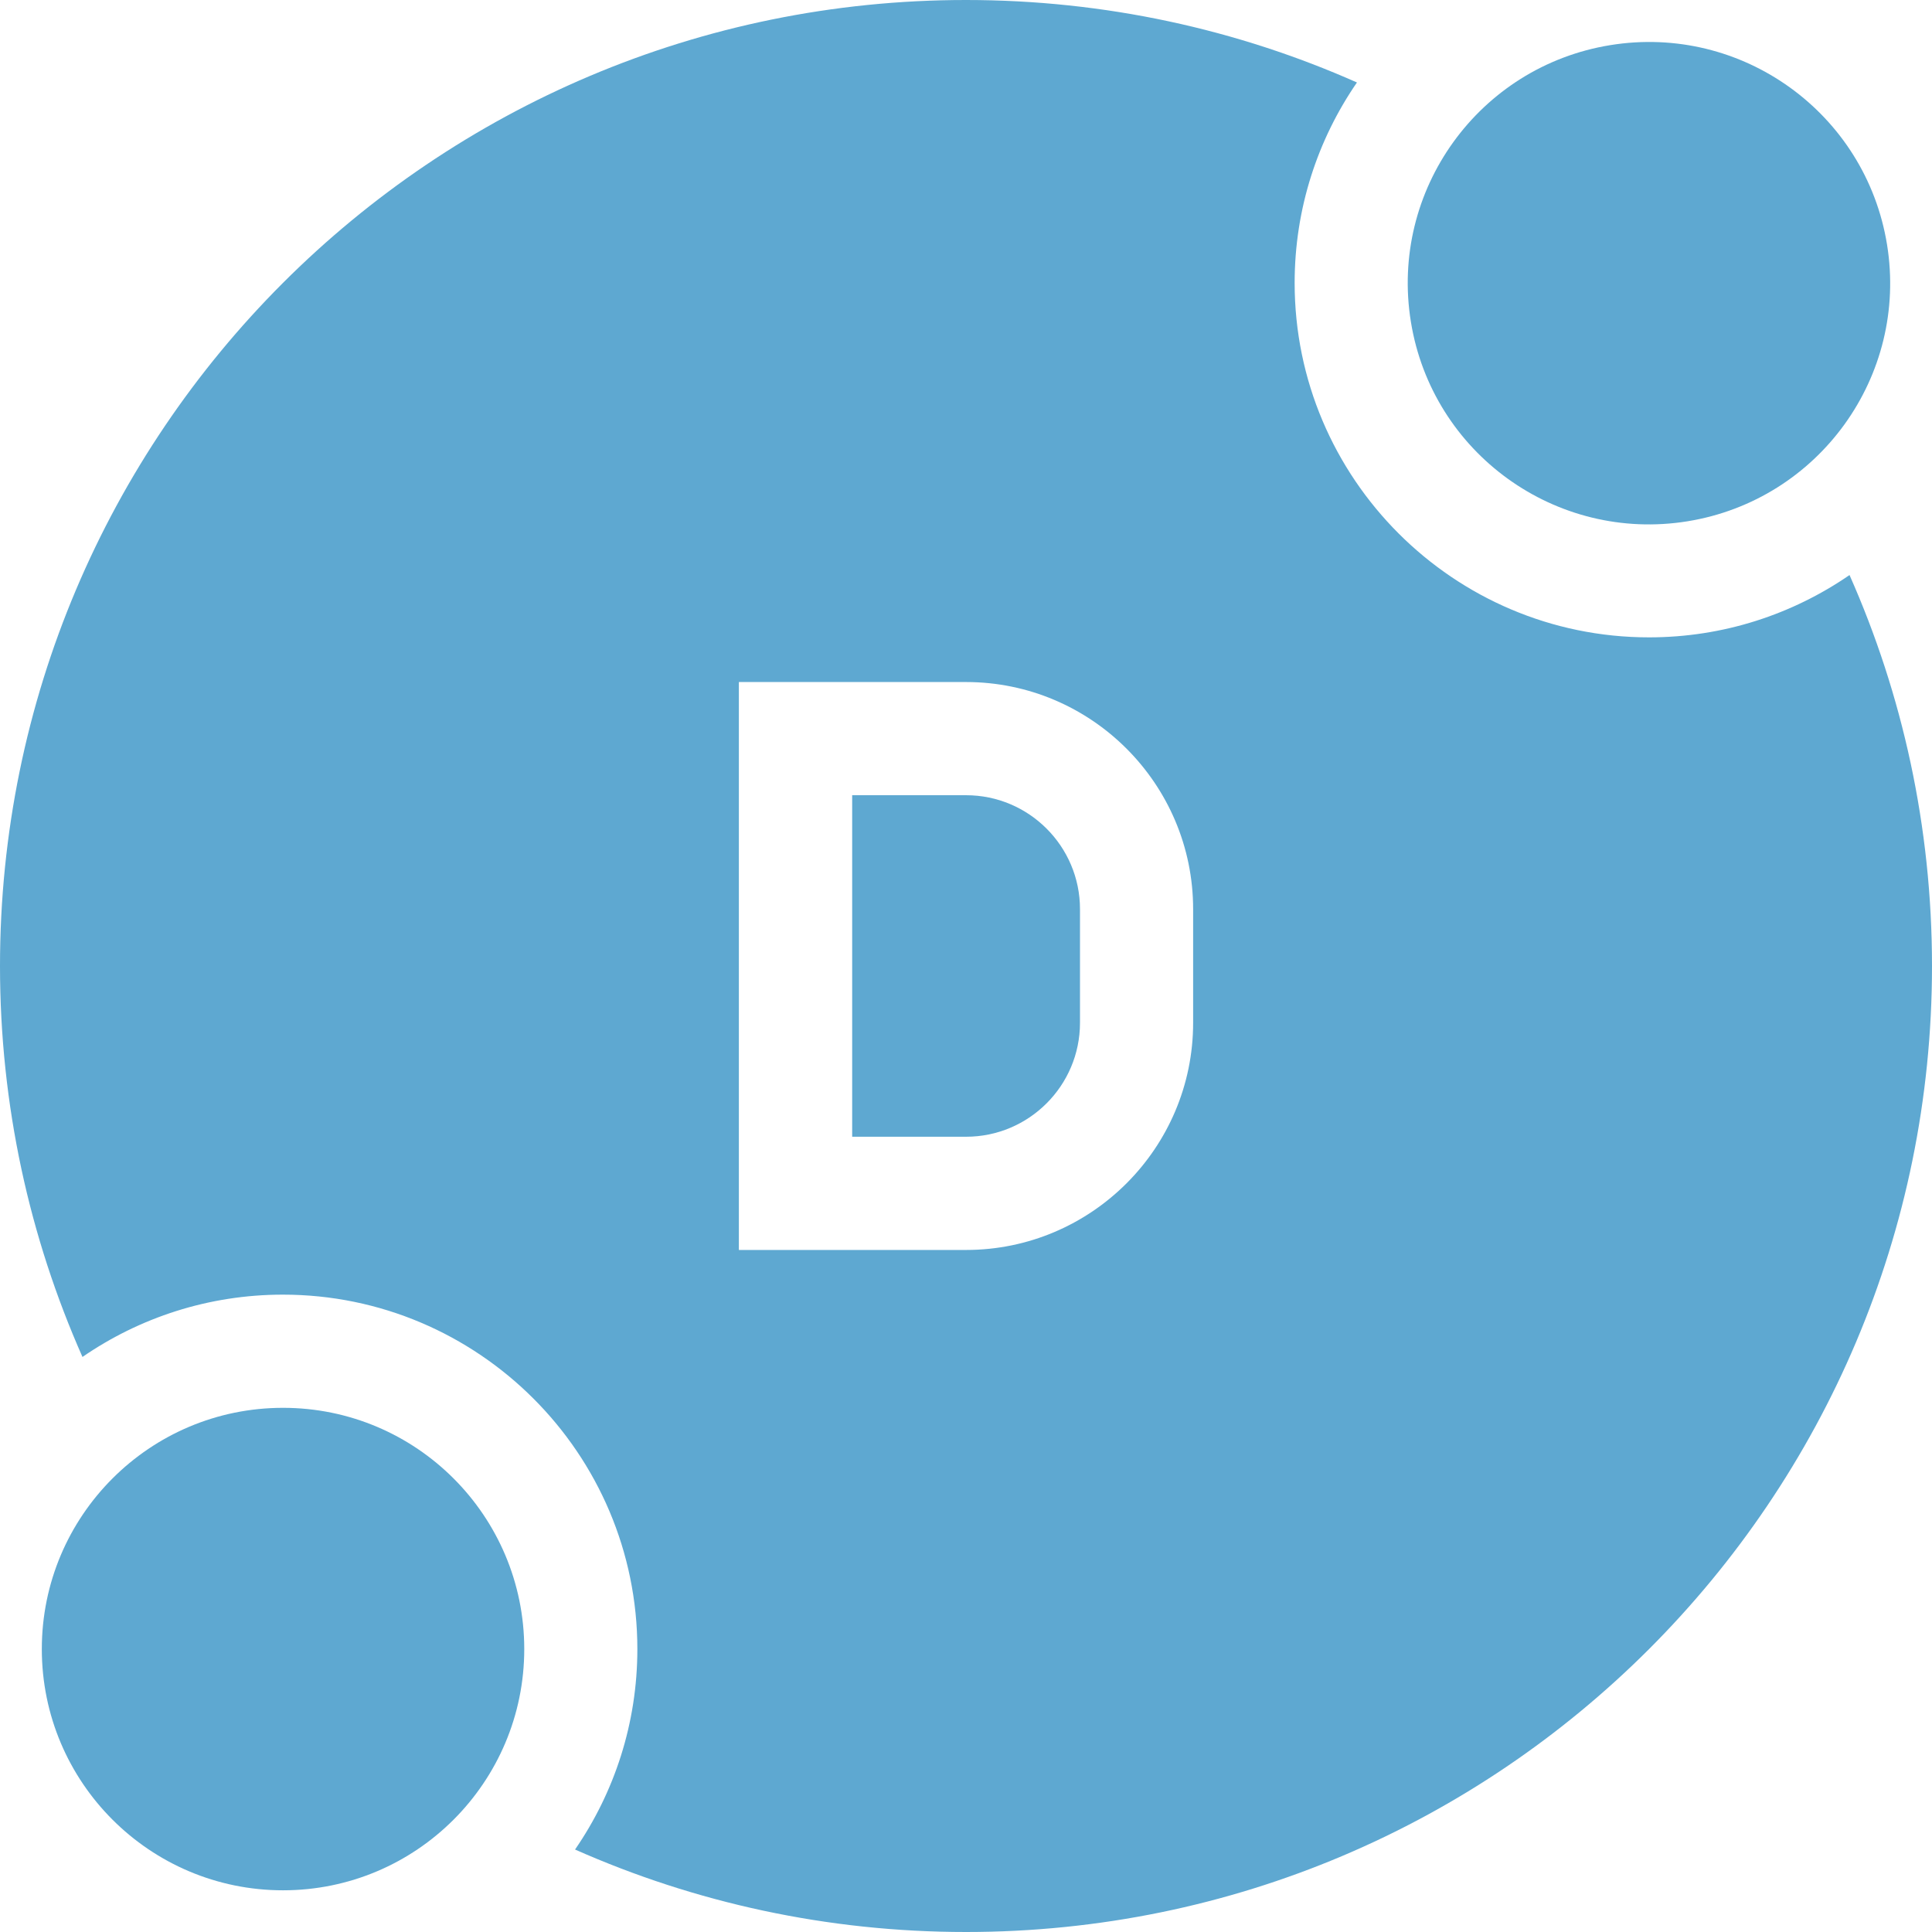
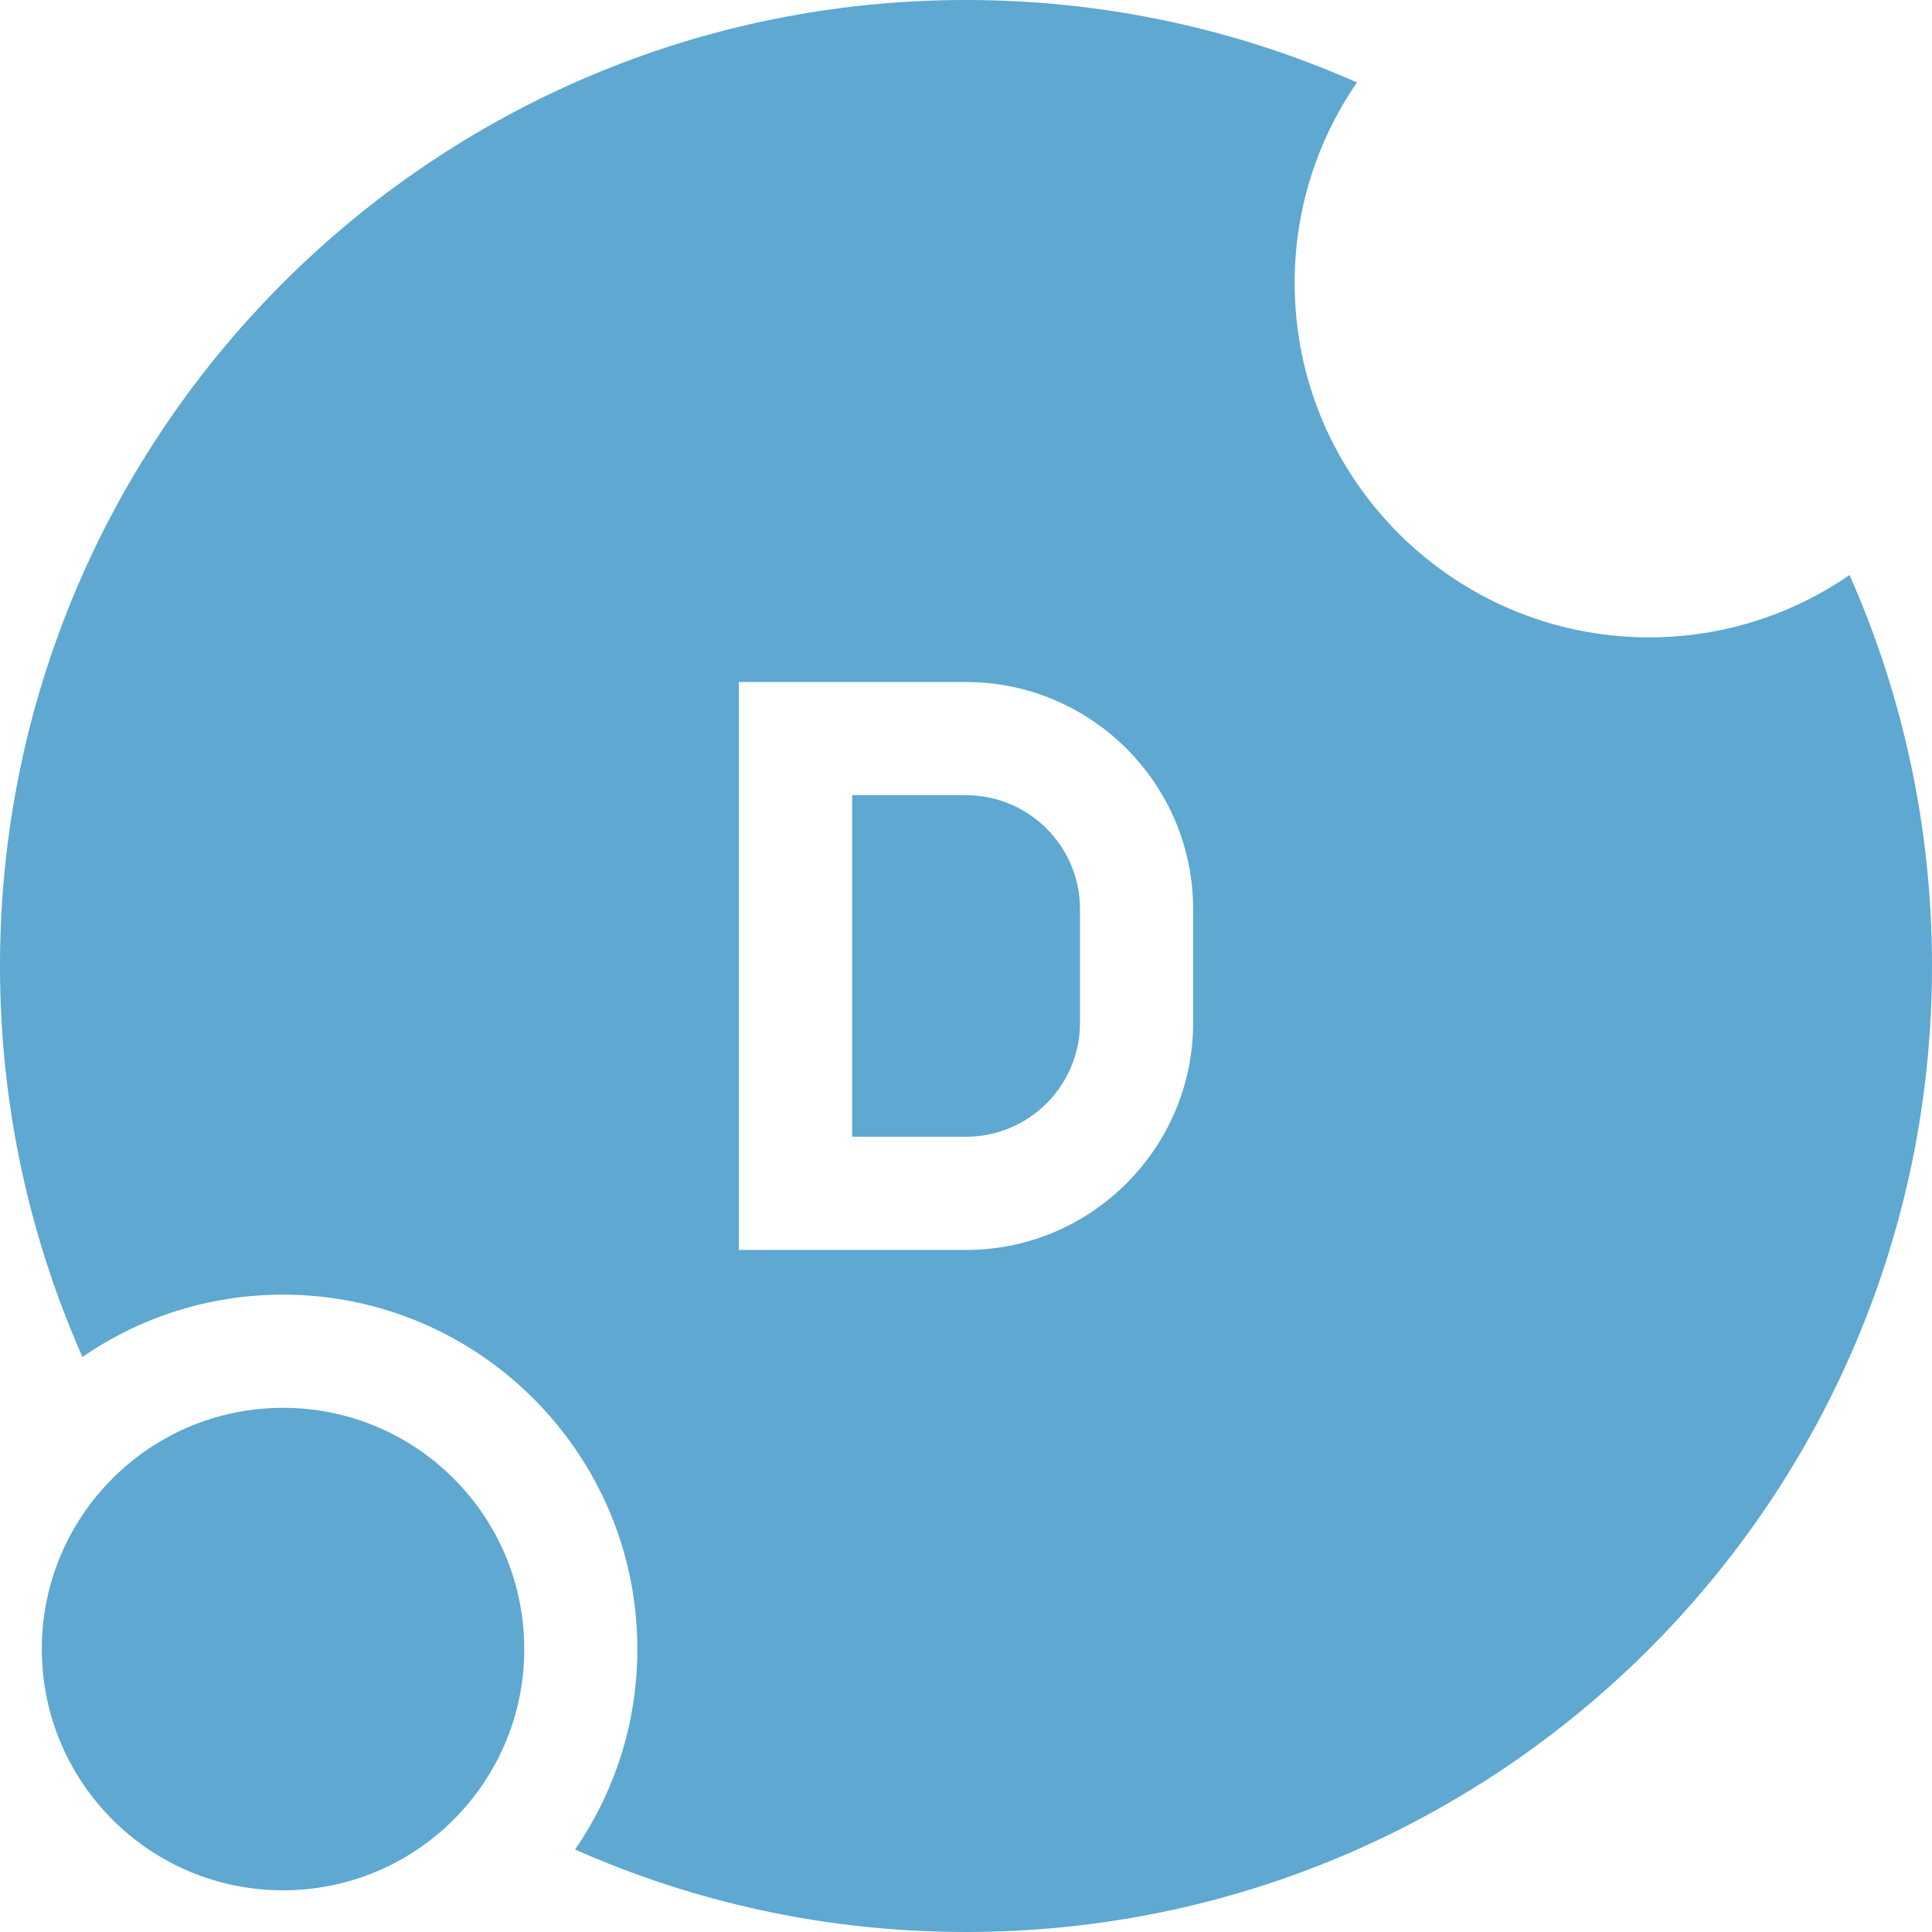
<svg xmlns="http://www.w3.org/2000/svg" fill="none" viewBox="0 0 48 48" height="48" width="48">
  <g clip-path="url(#clip0_38_483)" id="vitamin-d 1">
    <g id="Group">
      <path fill="#5EA8D1" d="M7.032 46.964C10.342 46.964 13.025 44.28 13.025 40.971C13.025 37.661 10.342 34.977 7.032 34.977C3.722 34.977 1.039 37.661 1.039 40.971C1.039 44.28 3.722 46.964 7.032 46.964Z" id="Vector" />
-       <path fill="#5EA8D1" d="M41.927 12.951C45.193 12.421 47.412 9.344 46.883 6.077C46.353 2.81 43.276 0.591 40.009 1.121C36.742 1.65 34.523 4.728 35.053 7.995C35.582 11.261 38.66 13.48 41.927 12.951Z" id="Vector_2" />
      <path fill="#5EA8D1" d="M45.951 14.287C44.534 15.262 42.818 15.835 40.971 15.835C36.115 15.835 32.165 11.884 32.165 7.029C32.165 5.182 32.737 3.466 33.713 2.049C30.744 0.732 27.457 0 24 0C10.745 0 0 10.745 0 24C0 27.457 0.733 30.743 2.049 33.713C3.466 32.737 5.182 32.165 7.029 32.165C11.885 32.165 15.835 36.115 15.835 40.971C15.835 42.818 15.263 44.533 14.287 45.951C17.256 47.267 20.542 48 24 48C37.255 48 48 37.255 48 24C48 20.542 47.268 17.256 45.951 14.287ZM29.643 25.412C29.643 28.523 27.111 31.055 24 31.055H18.357V16.945H24C27.111 16.945 29.643 19.476 29.643 22.588V25.412Z" id="Vector_3" />
      <path fill="#5EA8D1" d="M24.002 19.757H21.172V28.242H24.002C25.563 28.242 26.832 26.972 26.832 25.412V22.587C26.832 21.027 25.563 19.757 24.002 19.757Z" id="Vector_4" />
    </g>
  </g>
  <defs>
    <clipPath id="clip0_38_483">
      <rect fill="white" height="48" width="48" />
    </clipPath>
  </defs>
</svg>